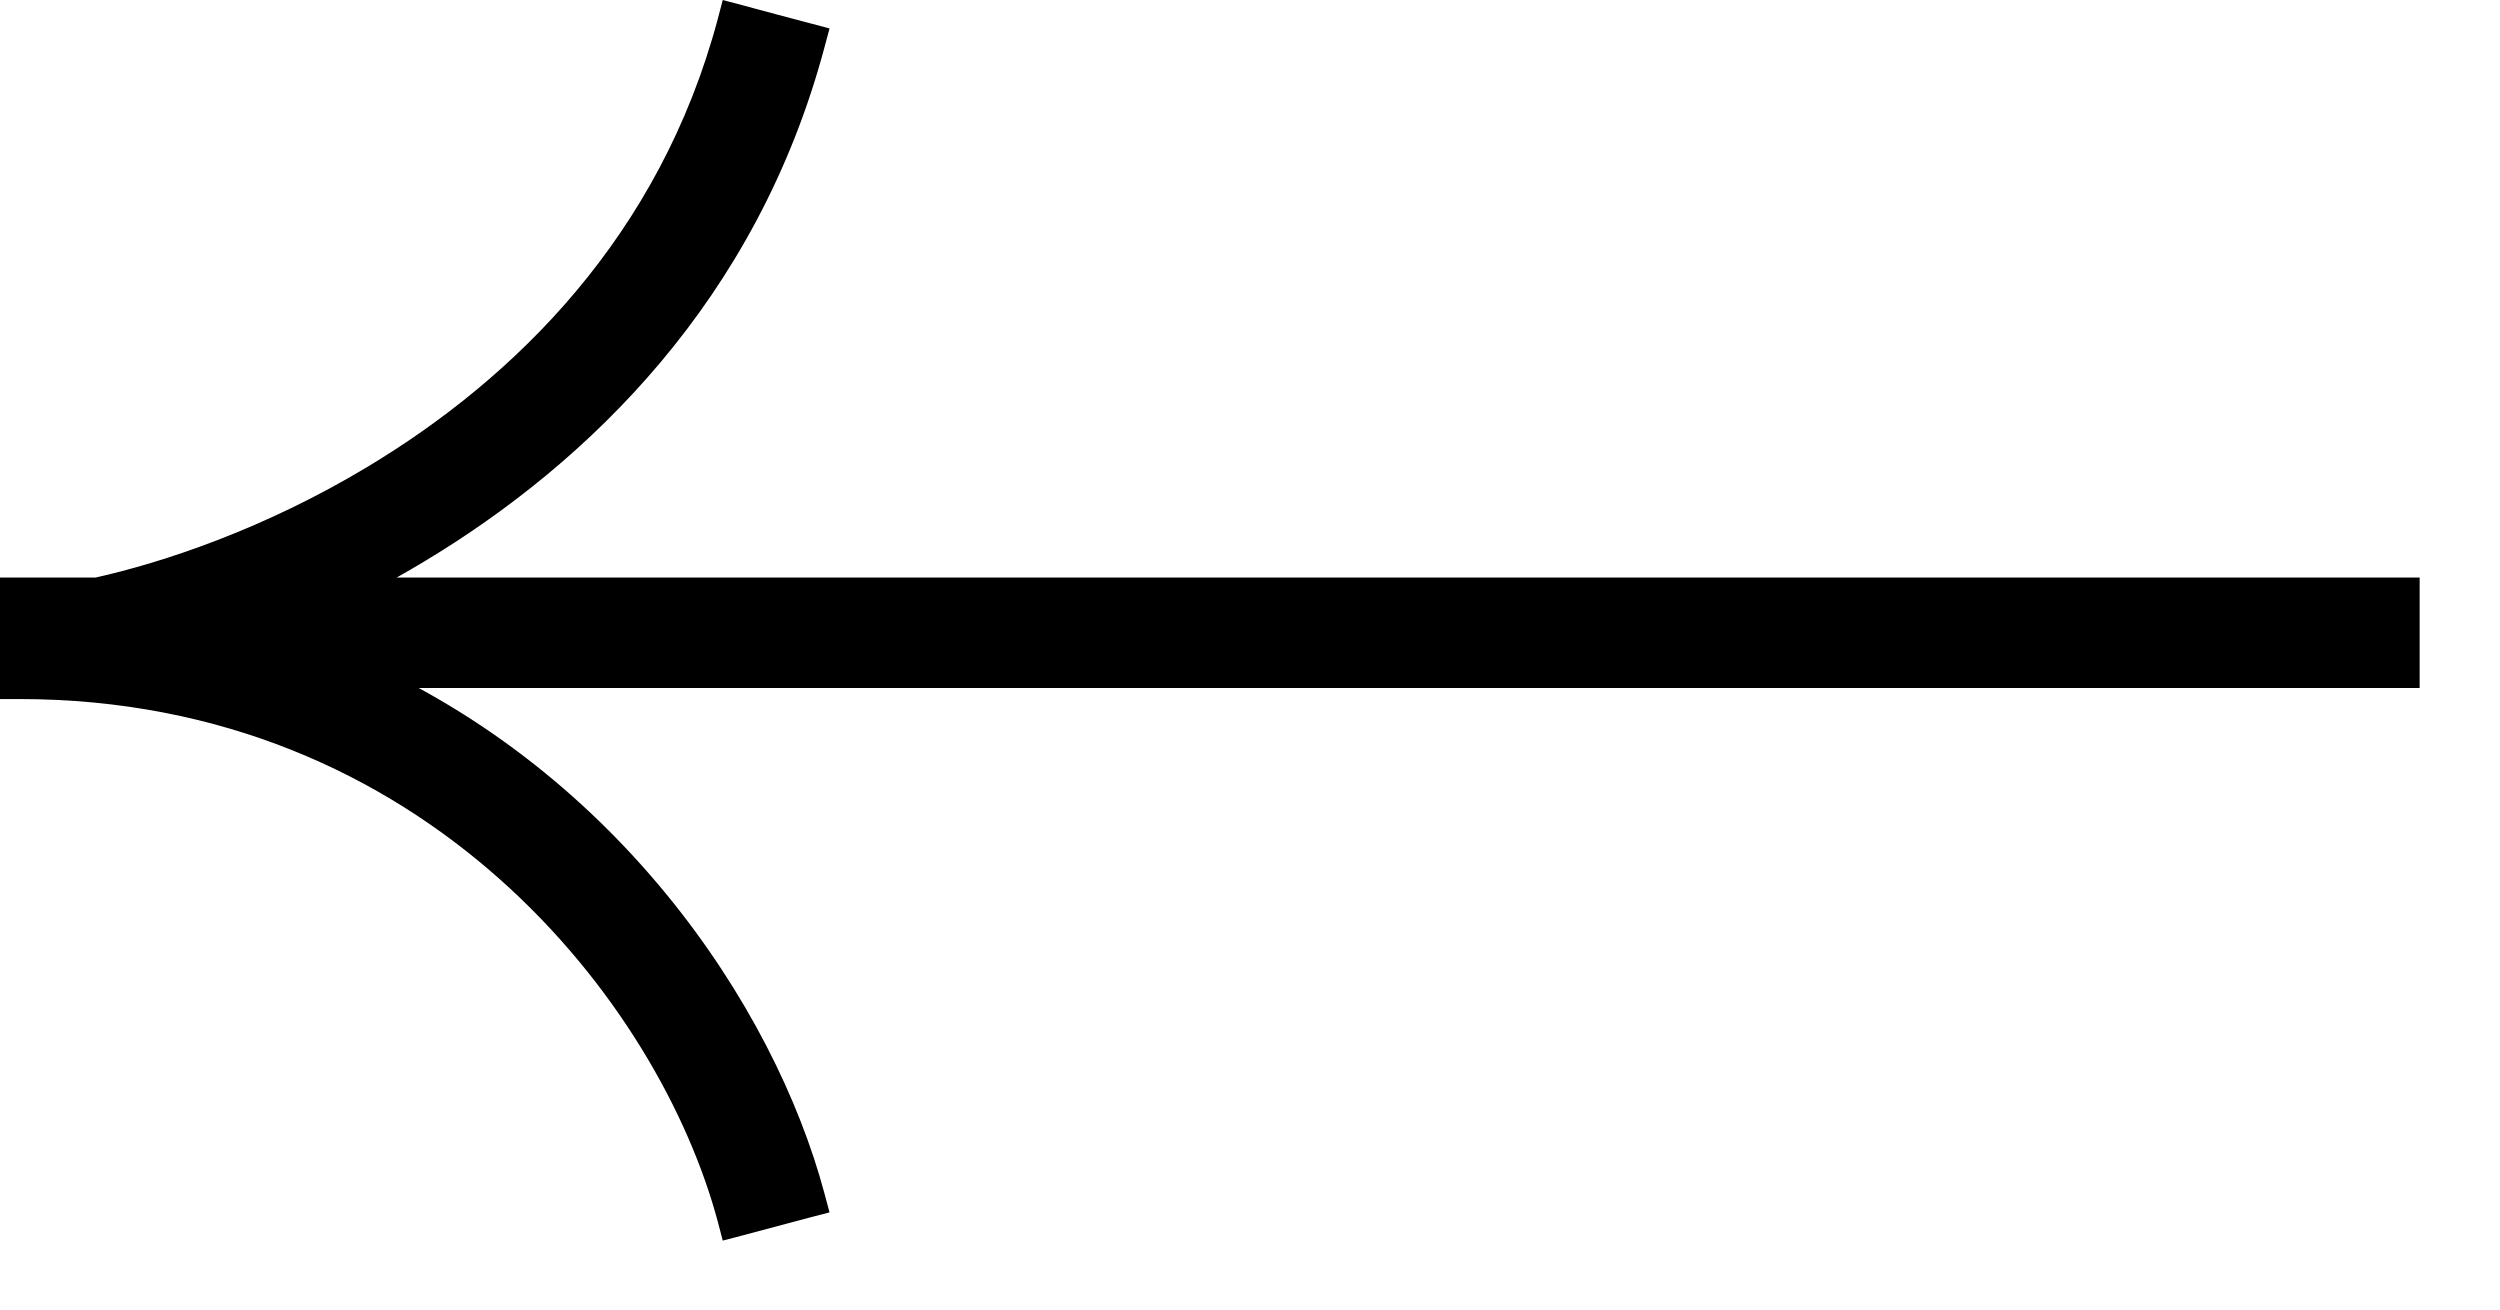
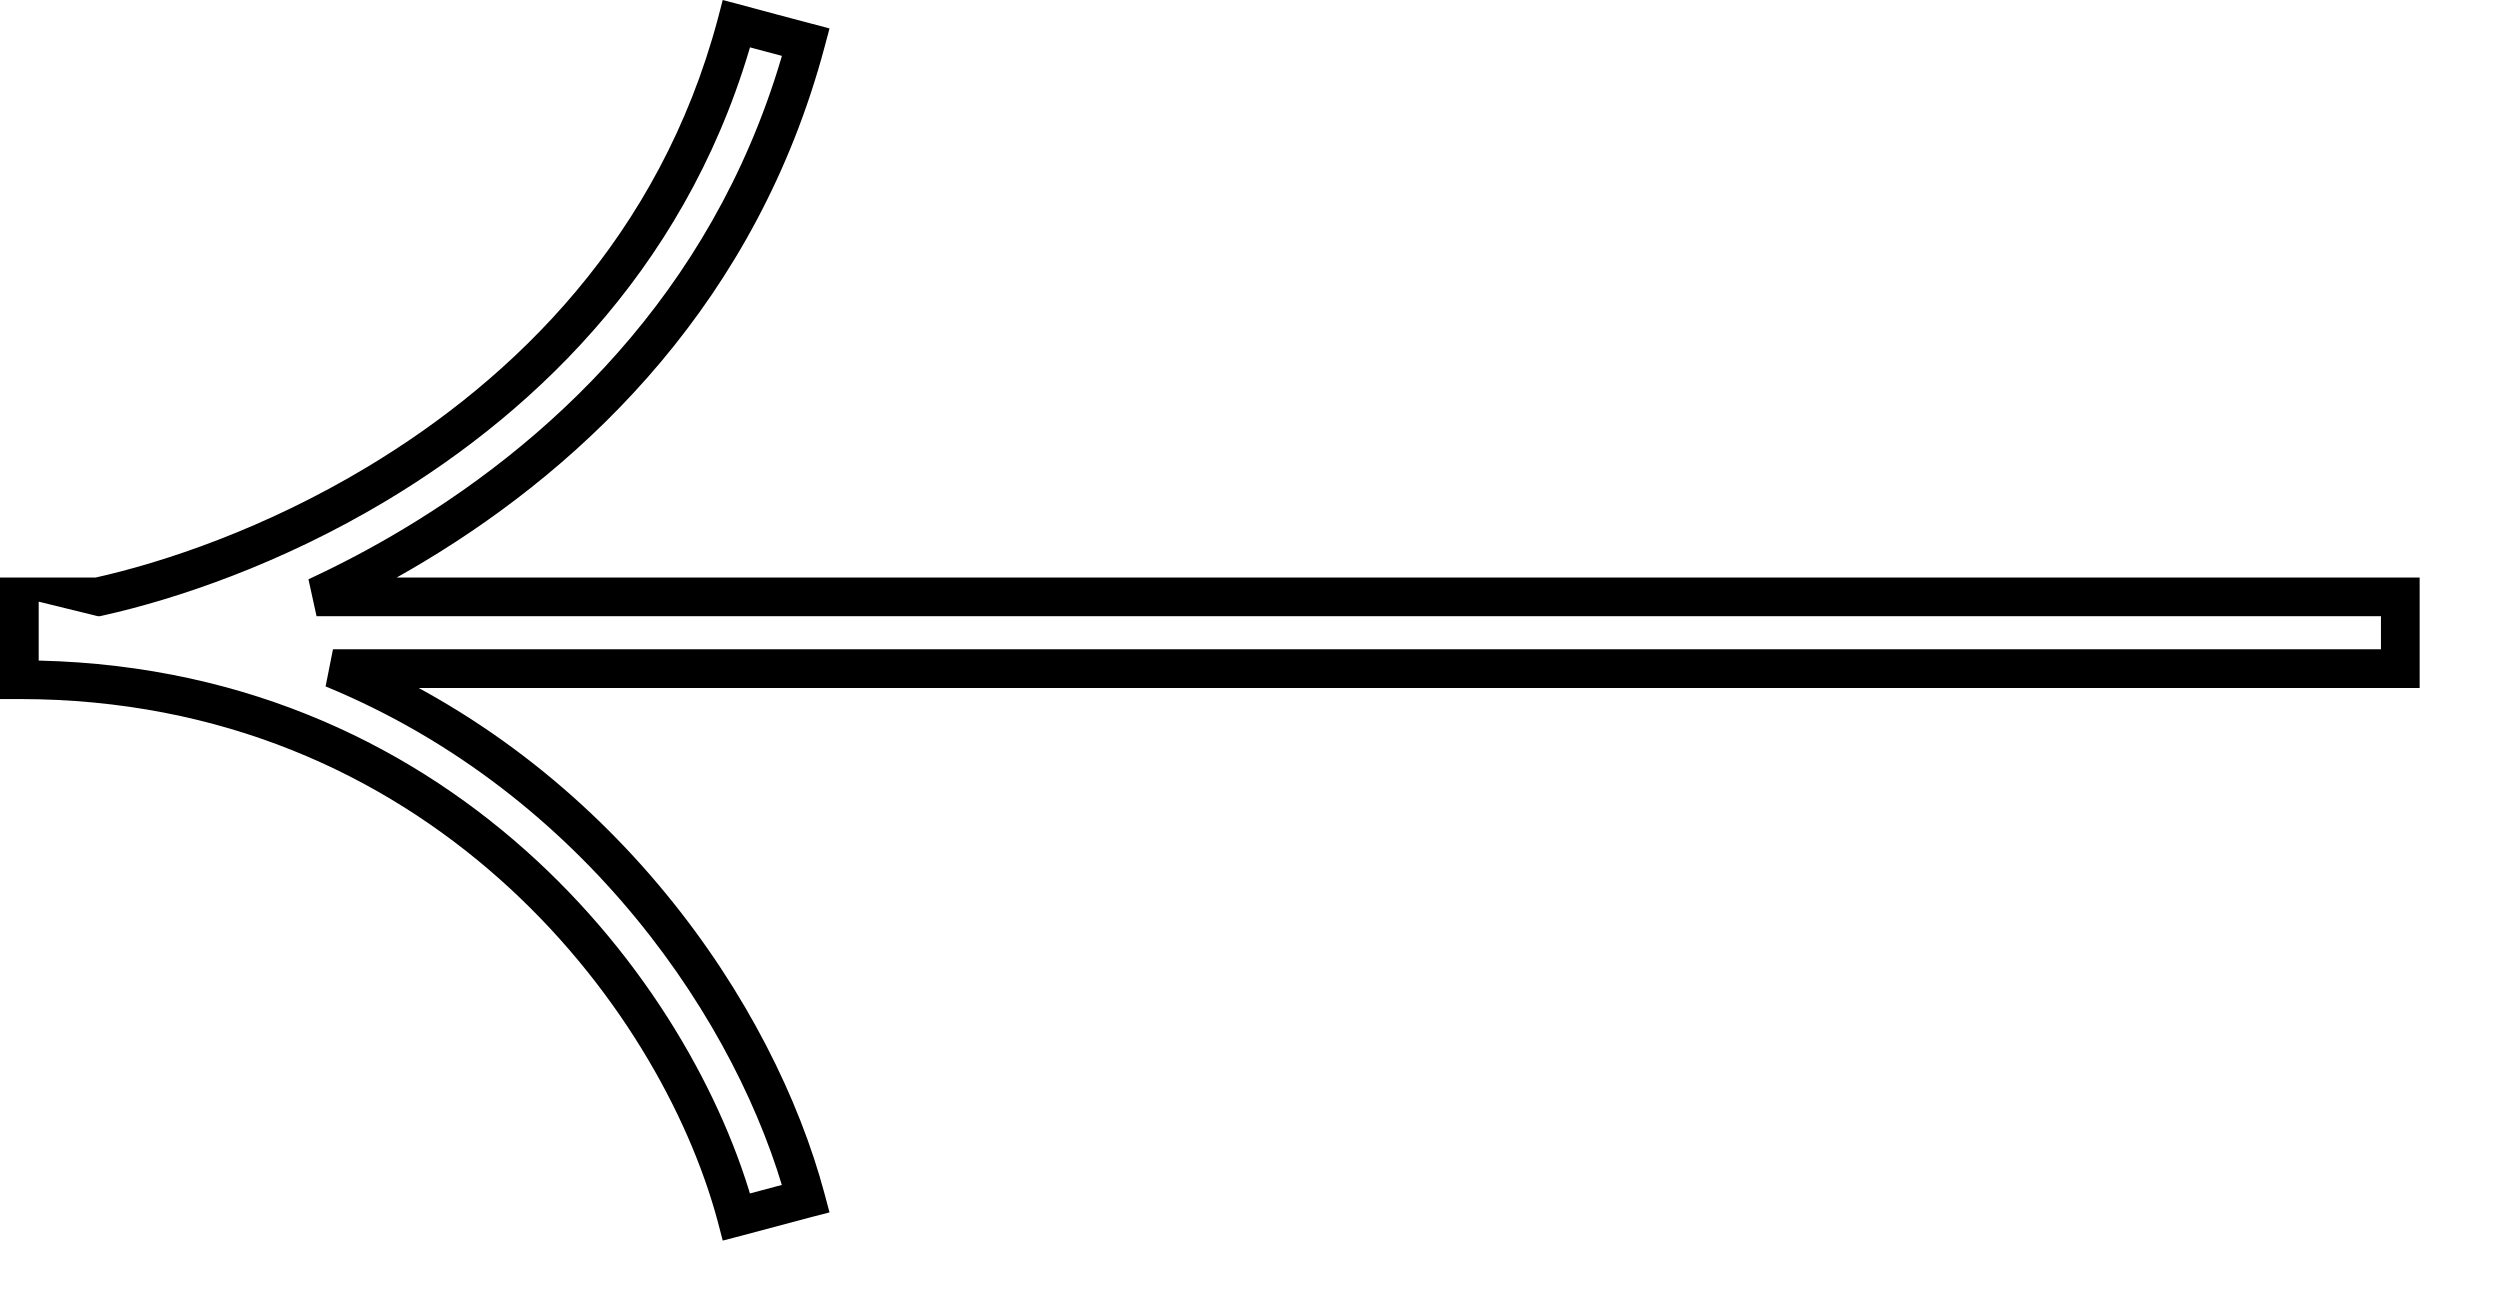
<svg xmlns="http://www.w3.org/2000/svg" width="21" height="11" viewBox="0 0 21 11" fill="none">
-   <path d="M6.769 10.068C6.358 8.529 5.035 6.537 2.797 5.616L20.162 5.616L20.162 5.014L2.659 5.014C2.927 4.889 3.201 4.745 3.475 4.581C4.837 3.764 6.217 2.424 6.769 0.354L6.478 0.277L6.187 0.199C5.686 2.076 4.435 3.303 3.165 4.064C2.294 4.587 1.43 4.879 0.822 5.014L0.162 5.014L0.162 5.71C3.675 5.71 5.685 8.344 6.187 10.223L6.769 10.068Z" fill="black" />
-   <path d="M6.769 10.068L6.926 10.027L6.968 10.184L6.81 10.225L6.769 10.068ZM2.797 5.616L2.735 5.766L2.797 5.454L2.797 5.616ZM20.162 5.616L20.325 5.616L20.325 5.779L20.162 5.779L20.162 5.616ZM20.162 5.014L20.162 4.851L20.325 4.851L20.325 5.014L20.162 5.014ZM2.659 5.014L2.659 5.176L2.591 4.866L2.659 5.014ZM3.475 4.581L3.558 4.72L3.558 4.72L3.475 4.581ZM6.769 0.354L6.81 0.197L6.968 0.239L6.926 0.396L6.769 0.354ZM6.478 0.277L6.436 0.434L6.435 0.434L6.478 0.277ZM6.187 0.199L6.03 0.157L6.071 7.25918e-05L6.229 0.042L6.187 0.199ZM3.165 4.064L3.249 4.204L3.249 4.204L3.165 4.064ZM0.822 5.014L0.857 5.172L0.84 5.176L0.822 5.176L0.822 5.014ZM0.162 5.014L-0 5.014L-0 4.851L0.162 4.851L0.162 5.014ZM0.162 5.71L0.162 5.872L-0 5.872L-0 5.71L0.162 5.71ZM6.187 10.223L6.228 10.38L6.071 10.421L6.03 10.264L6.187 10.223ZM6.769 10.068L6.612 10.11C6.212 8.612 4.919 6.665 2.735 5.766L2.797 5.616L2.859 5.466C5.151 6.408 6.504 8.446 6.926 10.027L6.769 10.068ZM2.797 5.616L2.797 5.454L20.162 5.454L20.162 5.616L20.162 5.779L2.797 5.779L2.797 5.616ZM20.162 5.616L20 5.616L20 5.014L20.162 5.014L20.325 5.014L20.325 5.616L20.162 5.616ZM20.162 5.014L20.162 5.176L2.659 5.176L2.659 5.014L2.659 4.851L20.162 4.851L20.162 5.014ZM2.659 5.014L2.591 4.866C2.854 4.744 3.123 4.603 3.391 4.442L3.475 4.581L3.558 4.72C3.28 4.887 3.001 5.034 2.728 5.161L2.659 5.014ZM3.475 4.581L3.391 4.442C4.728 3.639 6.073 2.331 6.612 0.313L6.769 0.354L6.926 0.396C6.36 2.518 4.945 3.888 3.558 4.72L3.475 4.581ZM6.769 0.354L6.727 0.512L6.436 0.434L6.478 0.277L6.519 0.12L6.81 0.197L6.769 0.354ZM6.478 0.277L6.435 0.434L6.144 0.356L6.187 0.199L6.229 0.042L6.52 0.12L6.478 0.277ZM6.187 0.199L6.344 0.241C5.829 2.17 4.543 3.427 3.249 4.204L3.165 4.064L3.081 3.925C4.326 3.178 5.543 1.983 6.03 0.157L6.187 0.199ZM3.165 4.064L3.249 4.204C2.361 4.737 1.48 5.034 0.857 5.172L0.822 5.014L0.787 4.855C1.38 4.724 2.227 4.438 3.081 3.925L3.165 4.064ZM0.822 5.014L0.822 5.176L0.162 5.176L0.162 5.014L0.162 4.851L0.822 4.851L0.822 5.014ZM0.162 5.014L0.325 5.014L0.325 5.71L0.162 5.71L-0 5.71L-0 5.014L0.162 5.014ZM0.162 5.71L0.162 5.547C3.767 5.547 5.829 8.251 6.344 10.181L6.187 10.223L6.03 10.264C5.542 8.437 3.582 5.872 0.162 5.872L0.162 5.71ZM6.187 10.223L6.145 10.066L6.727 9.911L6.769 10.068L6.81 10.225L6.228 10.38L6.187 10.223Z" fill="black" />
+   <path d="M6.769 10.068L6.926 10.027L6.968 10.184L6.81 10.225L6.769 10.068ZM2.797 5.616L2.735 5.766L2.797 5.454L2.797 5.616ZM20.162 5.616L20.325 5.616L20.325 5.779L20.162 5.779L20.162 5.616ZM20.162 5.014L20.162 4.851L20.325 4.851L20.325 5.014L20.162 5.014ZM2.659 5.014L2.659 5.176L2.591 4.866L2.659 5.014ZM3.475 4.581L3.558 4.72L3.558 4.72L3.475 4.581ZM6.769 0.354L6.81 0.197L6.968 0.239L6.926 0.396L6.769 0.354ZM6.478 0.277L6.436 0.434L6.435 0.434L6.478 0.277ZM6.187 0.199L6.03 0.157L6.071 7.25918e-05L6.229 0.042L6.187 0.199ZM3.165 4.064L3.249 4.204L3.249 4.204L3.165 4.064ZM0.822 5.014L0.857 5.172L0.84 5.176L0.822 5.176L0.822 5.014ZM0.162 5.014L-0 5.014L-0 4.851L0.162 4.851L0.162 5.014ZM0.162 5.71L0.162 5.872L-0 5.872L-0 5.71L0.162 5.71ZM6.187 10.223L6.228 10.38L6.071 10.421L6.03 10.264L6.187 10.223ZM6.769 10.068L6.612 10.11C6.212 8.612 4.919 6.665 2.735 5.766L2.797 5.616L2.859 5.466C5.151 6.408 6.504 8.446 6.926 10.027L6.769 10.068ZM2.797 5.616L2.797 5.454L20.162 5.454L20.162 5.616L20.162 5.779L2.797 5.779L2.797 5.616ZM20.162 5.616L20 5.616L20 5.014L20.162 5.014L20.325 5.014L20.325 5.616L20.162 5.616ZM20.162 5.014L20.162 5.176L2.659 5.176L2.659 5.014L2.659 4.851L20.162 4.851L20.162 5.014ZM2.659 5.014L2.591 4.866C2.854 4.744 3.123 4.603 3.391 4.442L3.475 4.581L3.558 4.72C3.28 4.887 3.001 5.034 2.728 5.161L2.659 5.014ZM3.475 4.581L3.391 4.442C4.728 3.639 6.073 2.331 6.612 0.313L6.769 0.354L6.926 0.396C6.36 2.518 4.945 3.888 3.558 4.72L3.475 4.581ZM6.769 0.354L6.727 0.512L6.436 0.434L6.478 0.277L6.519 0.12L6.81 0.197L6.769 0.354ZM6.478 0.277L6.435 0.434L6.144 0.356L6.187 0.199L6.229 0.042L6.52 0.12L6.478 0.277ZM6.187 0.199L6.344 0.241C5.829 2.17 4.543 3.427 3.249 4.204L3.165 4.064L3.081 3.925C4.326 3.178 5.543 1.983 6.03 0.157L6.187 0.199ZM3.165 4.064L3.249 4.204C2.361 4.737 1.48 5.034 0.857 5.172L0.822 5.014L0.787 4.855C1.38 4.724 2.227 4.438 3.081 3.925L3.165 4.064ZM0.822 5.014L0.822 5.176L0.162 5.014L0.162 4.851L0.822 4.851L0.822 5.014ZM0.162 5.014L0.325 5.014L0.325 5.71L0.162 5.71L-0 5.71L-0 5.014L0.162 5.014ZM0.162 5.71L0.162 5.547C3.767 5.547 5.829 8.251 6.344 10.181L6.187 10.223L6.03 10.264C5.542 8.437 3.582 5.872 0.162 5.872L0.162 5.71ZM6.187 10.223L6.145 10.066L6.727 9.911L6.769 10.068L6.81 10.225L6.228 10.38L6.187 10.223Z" fill="black" />
</svg>